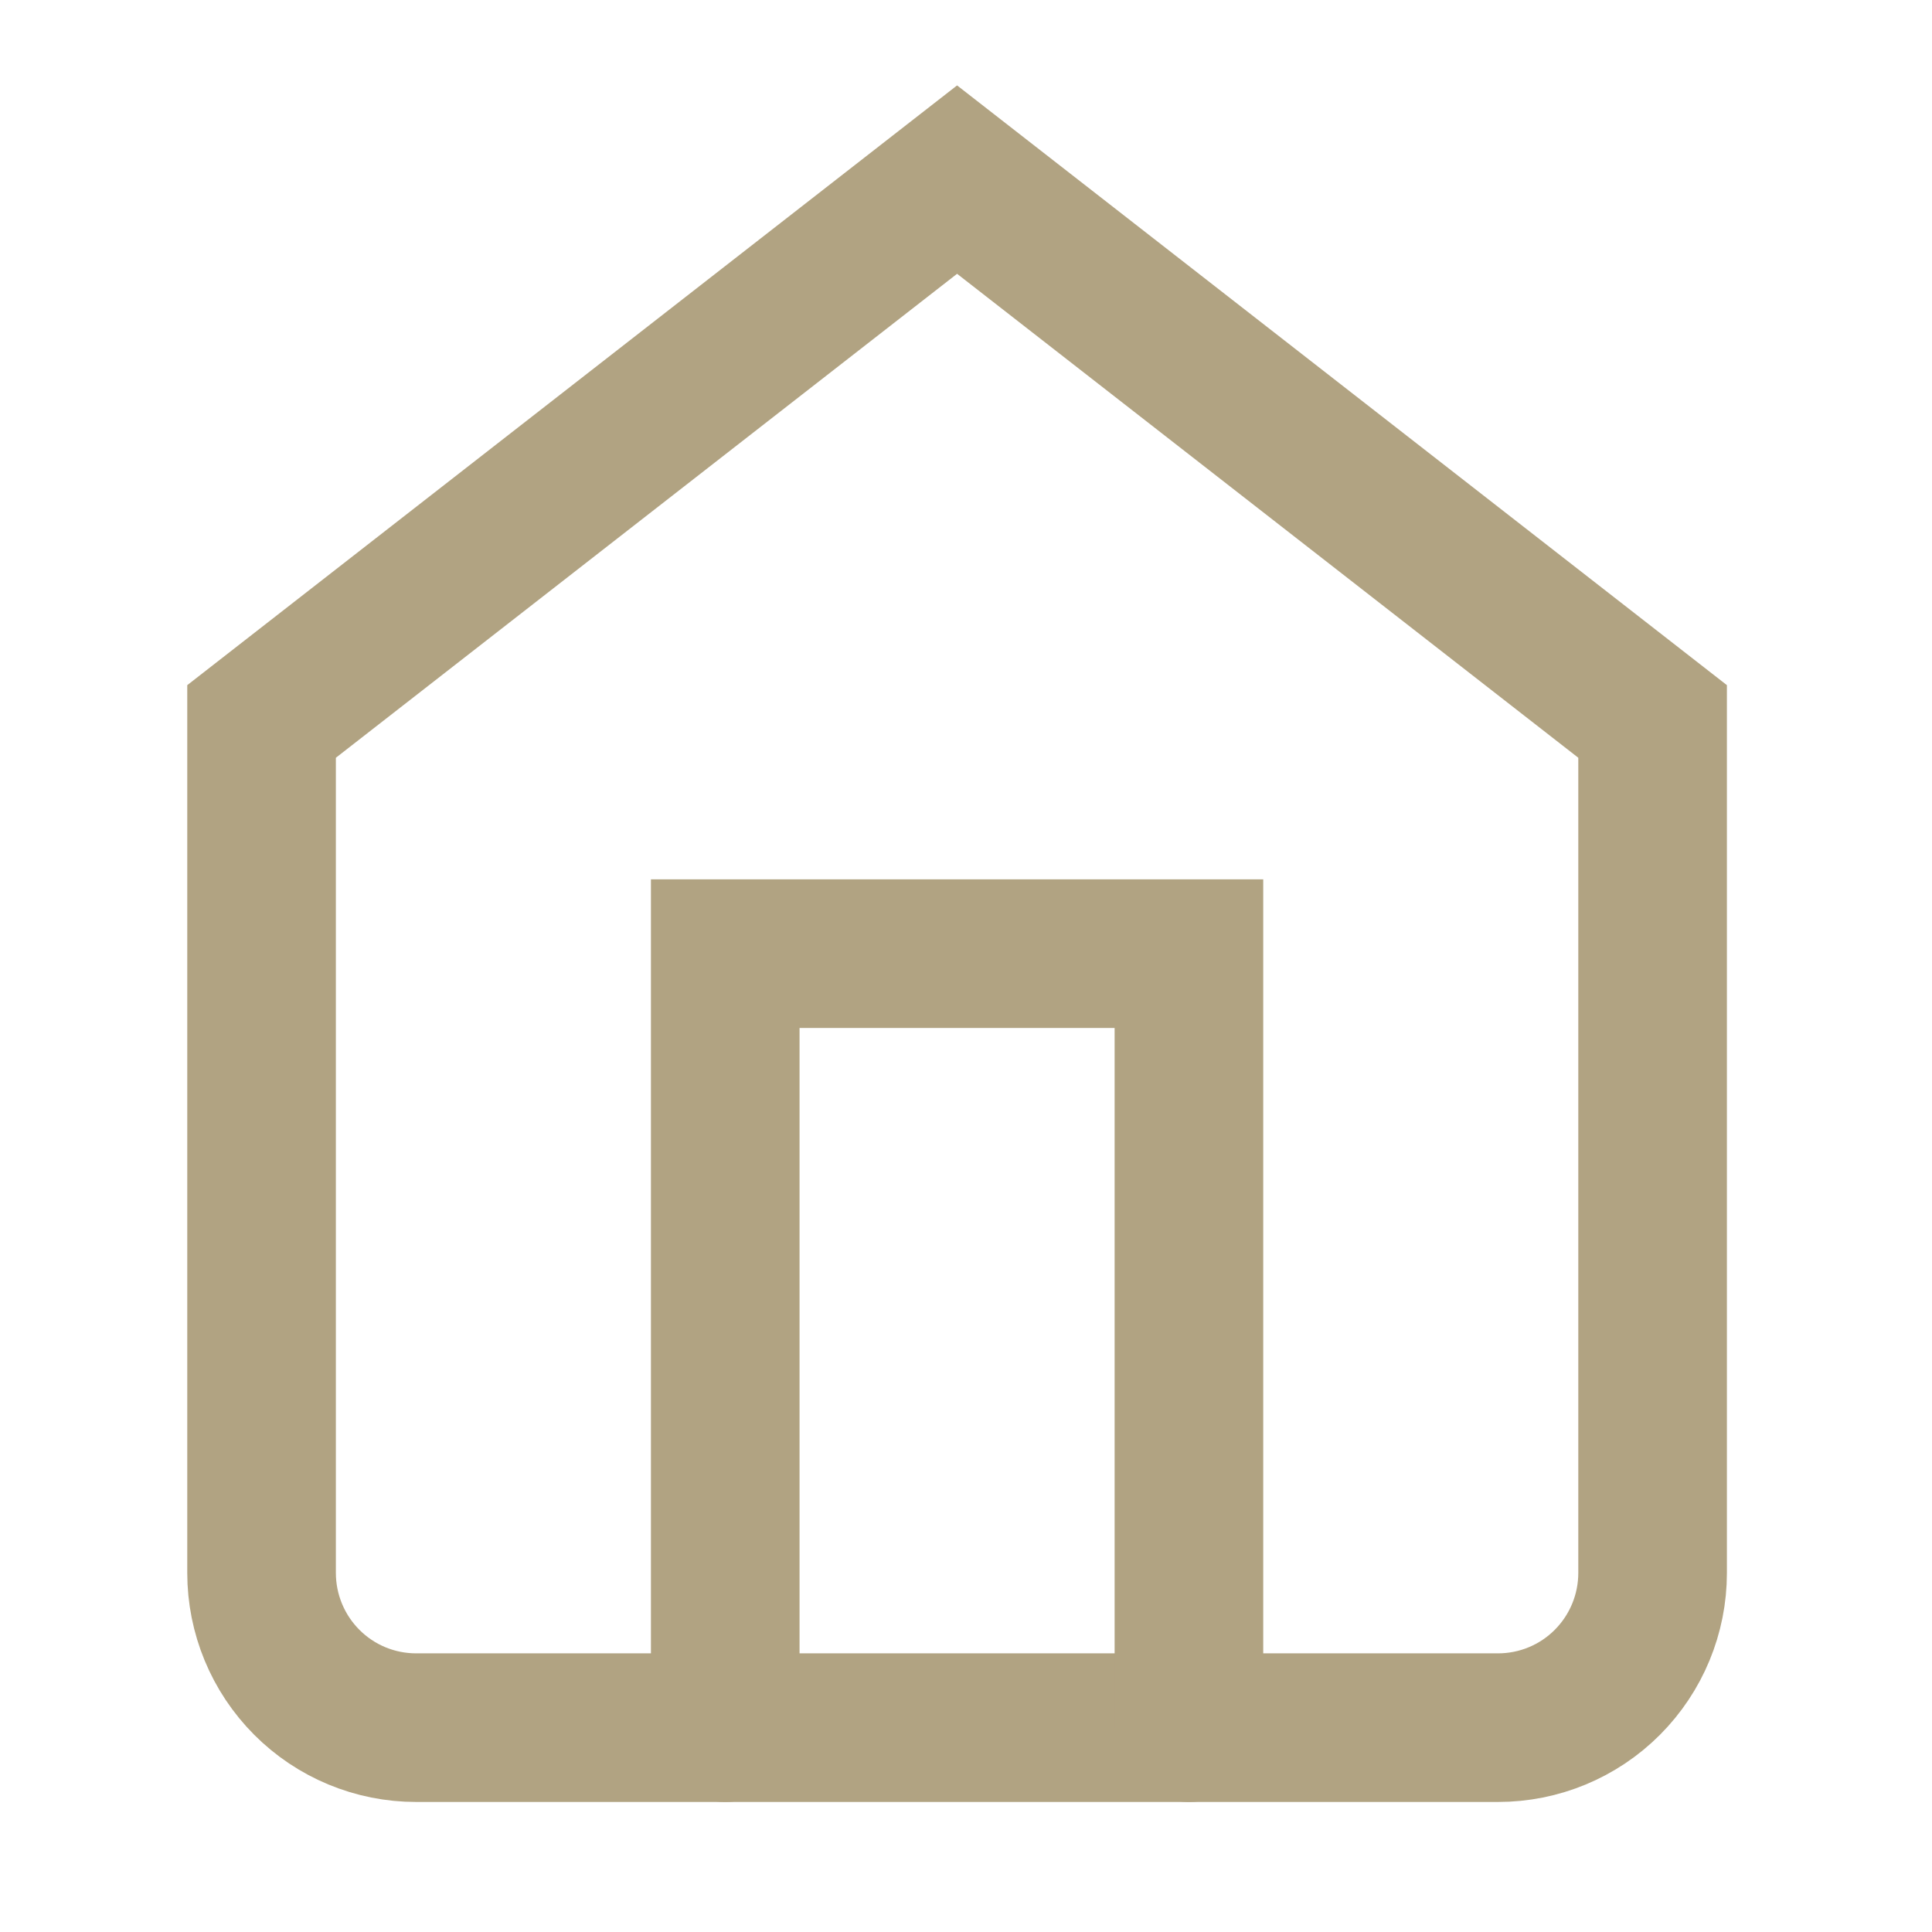
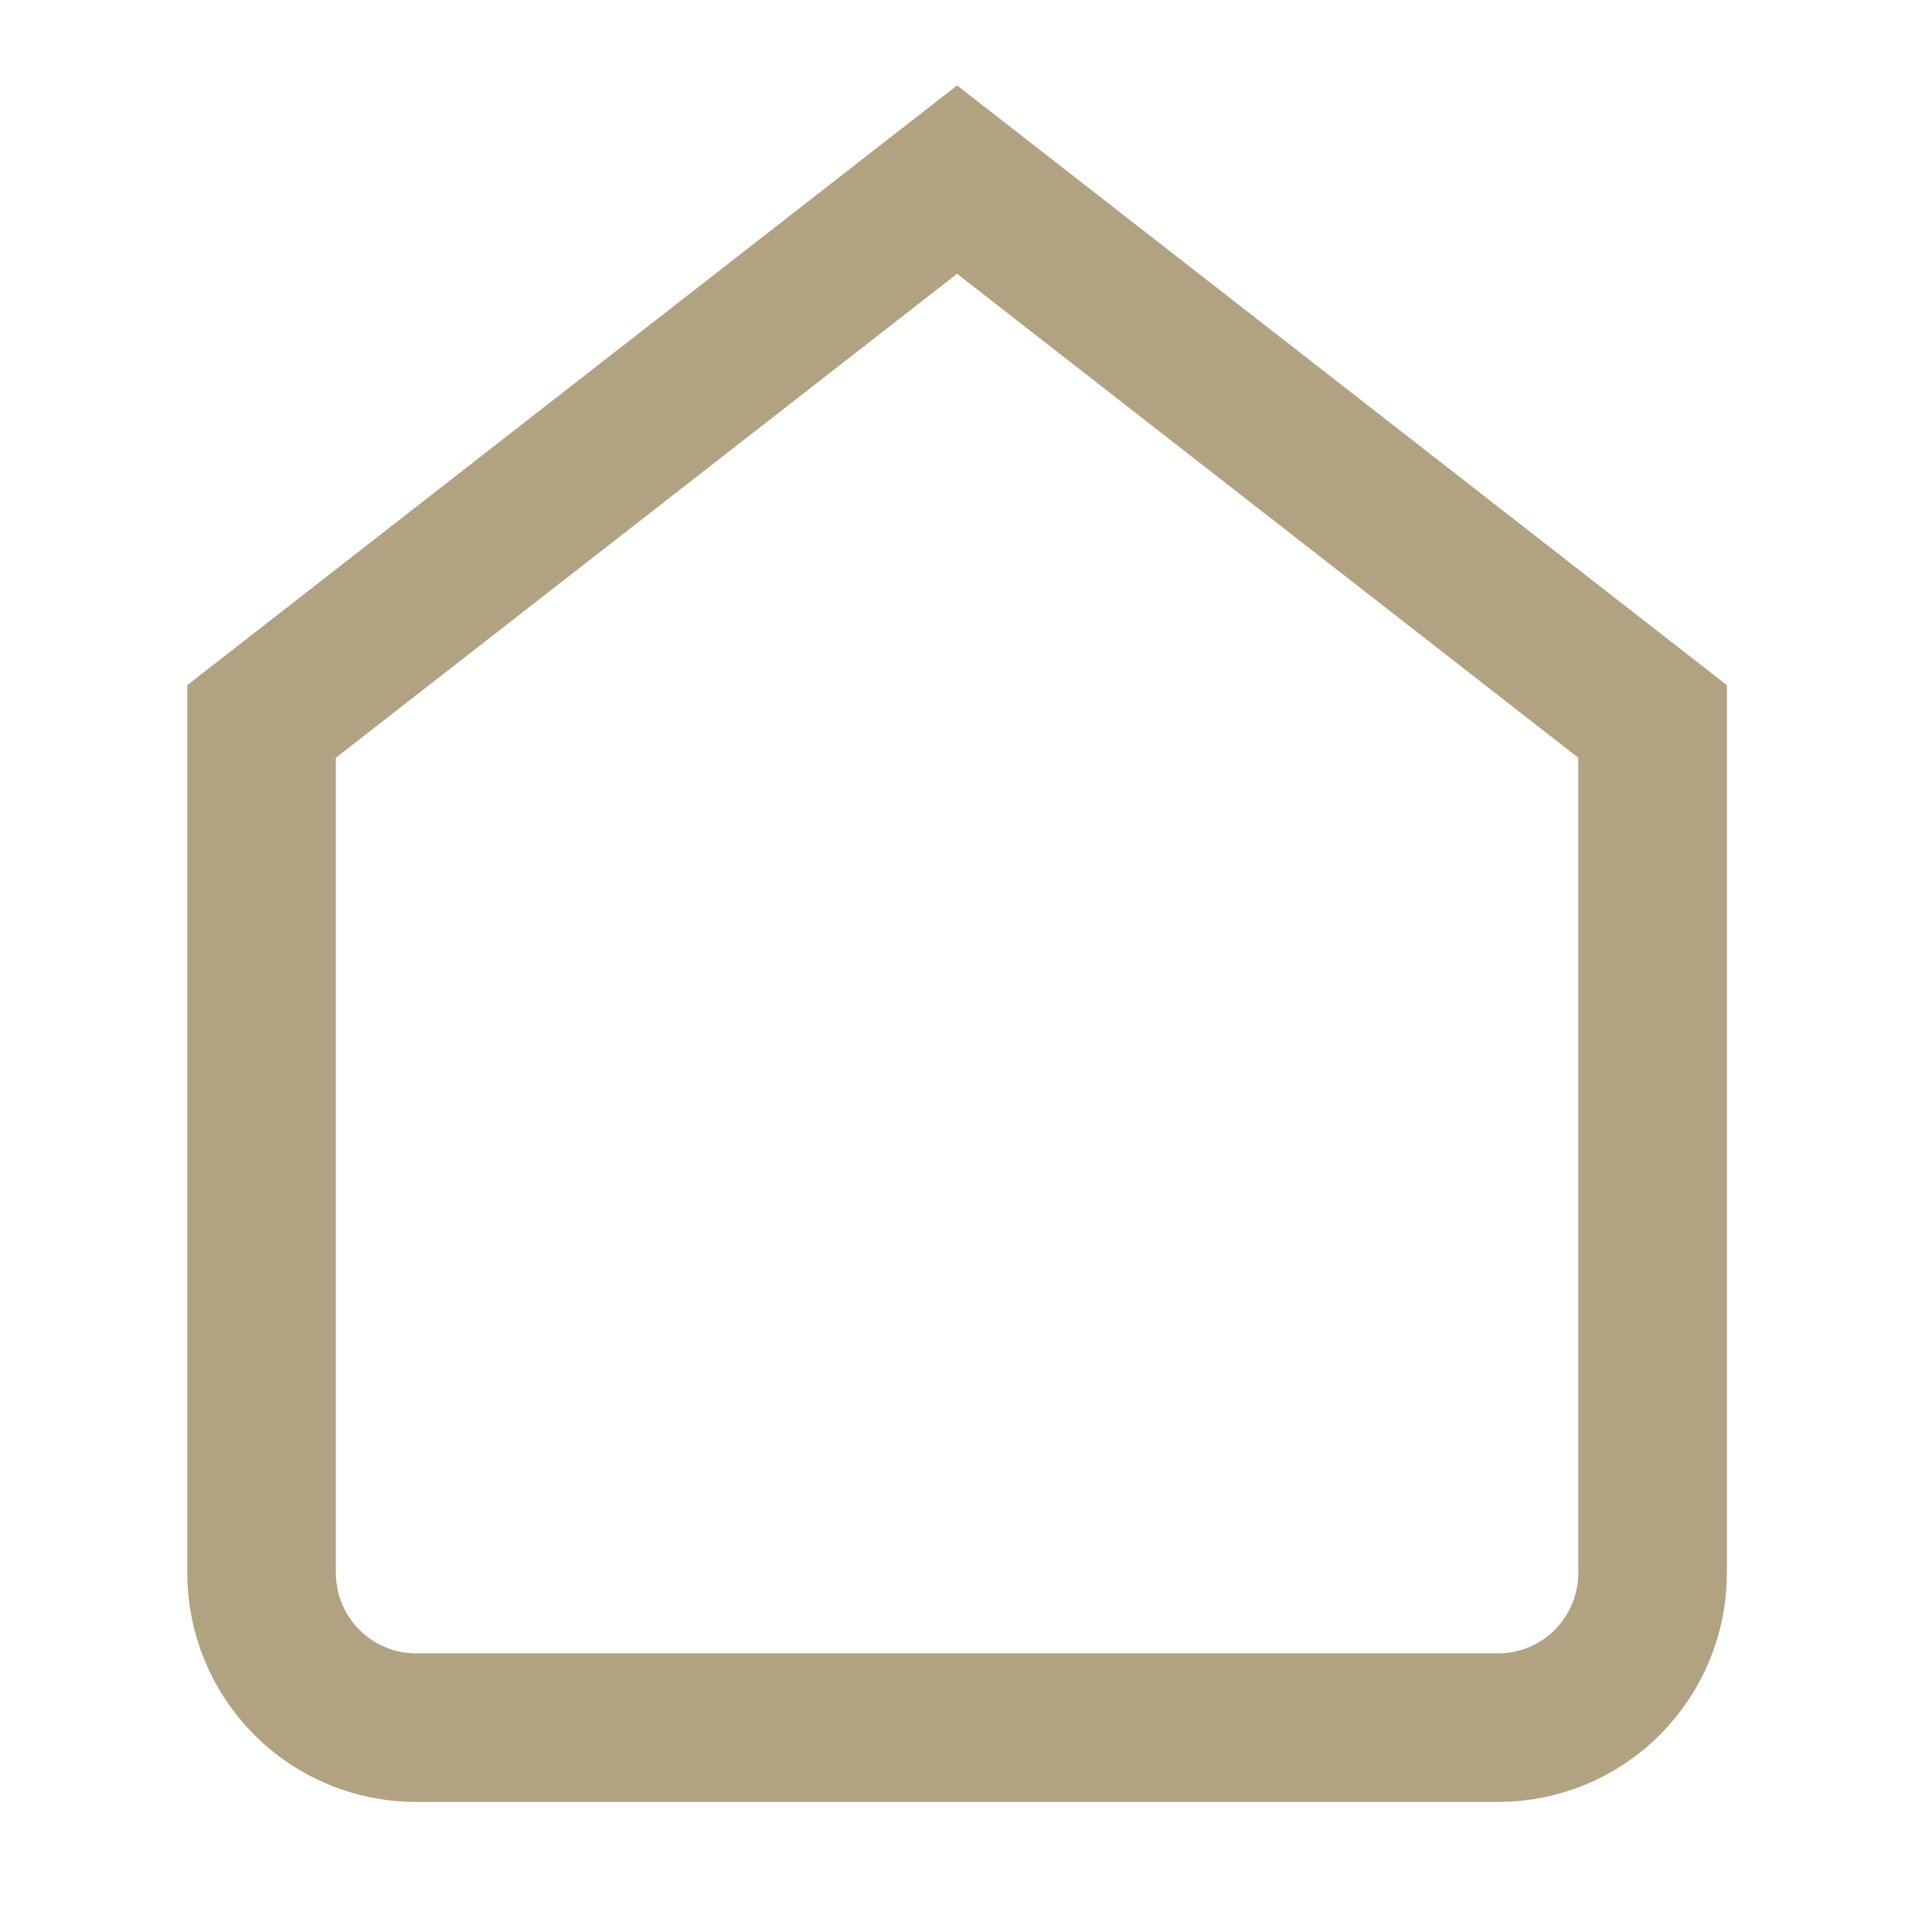
<svg xmlns="http://www.w3.org/2000/svg" width="26" height="26" viewBox="0 0 26 26" fill="none">
  <path d="M3.52 9.709L12.88 2.417L22.24 9.709V21.167C22.24 21.72 22.021 22.249 21.631 22.64C21.241 23.031 20.712 23.25 20.16 23.25H5.6C5.048 23.25 4.519 23.031 4.129 22.64C3.739 22.249 3.52 21.72 3.52 21.167V9.709Z" stroke="#B1A382" stroke-width="2" stroke-linecap="round" strokeLineJoin="round" />
-   <path d="M9.76 23.25V12.834H16V23.25" stroke="#B1A382" stroke-width="2" stroke-linecap="round" strokeLineJoin="round" />
</svg>